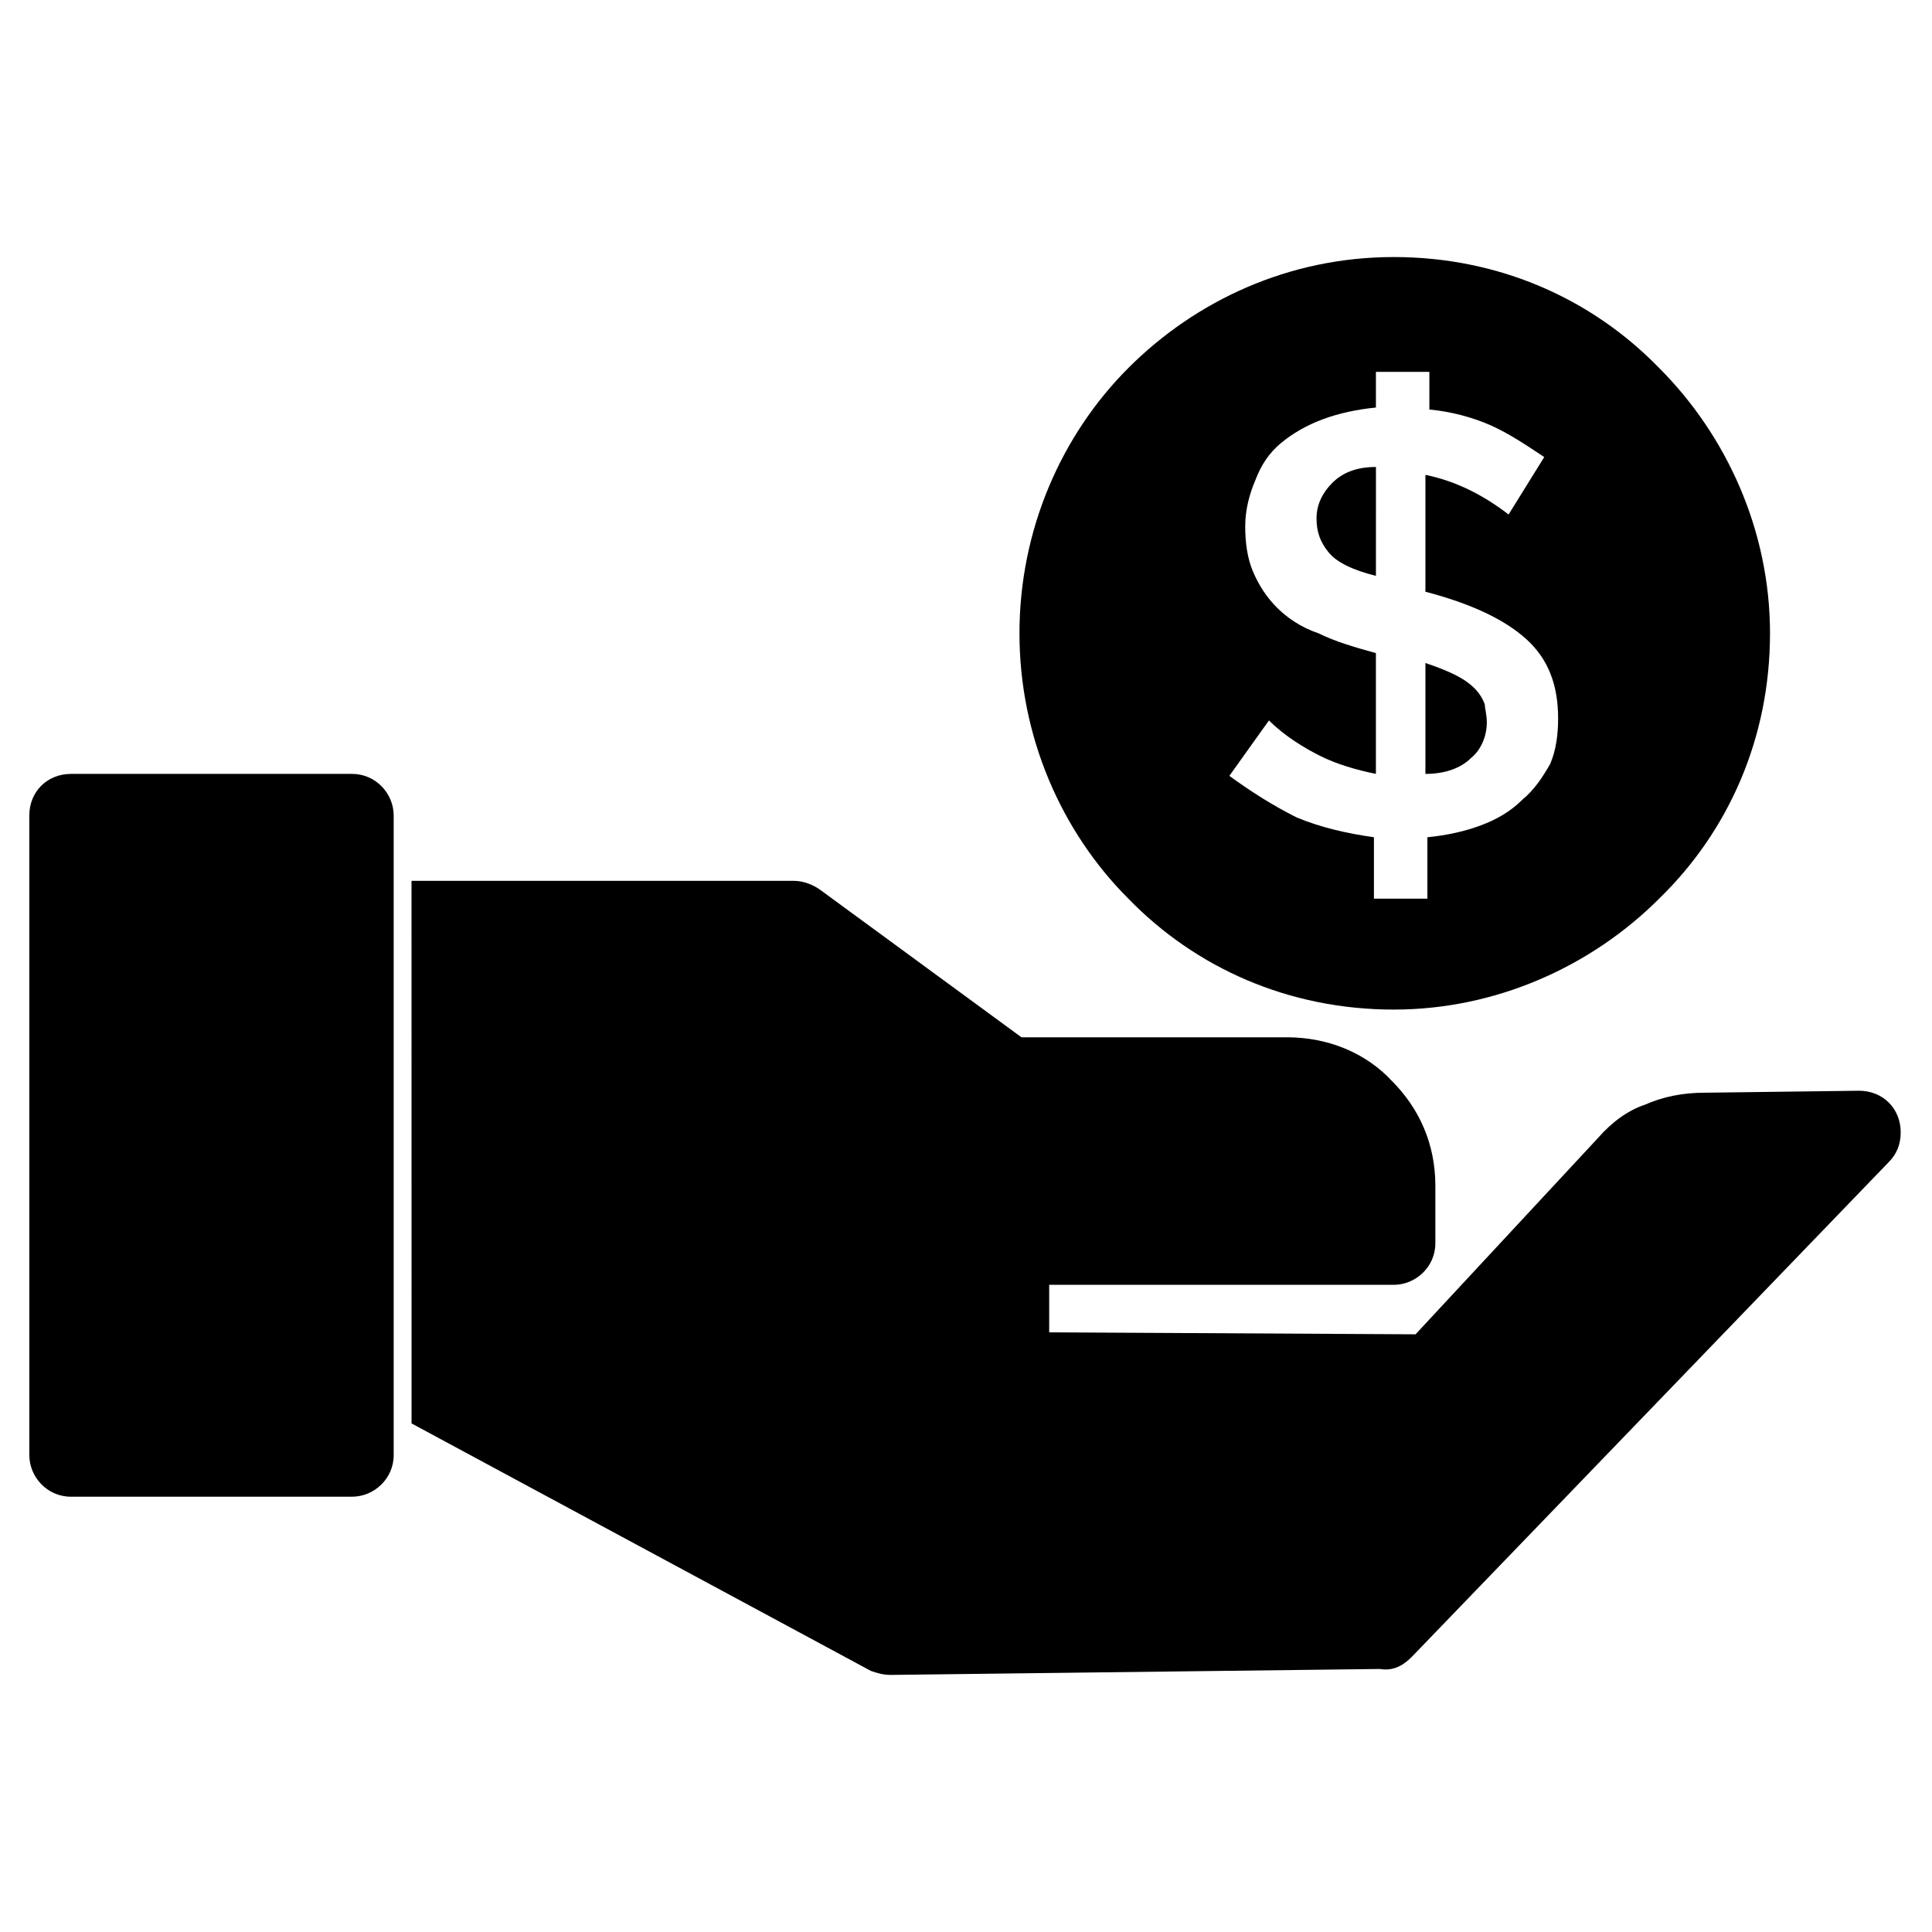
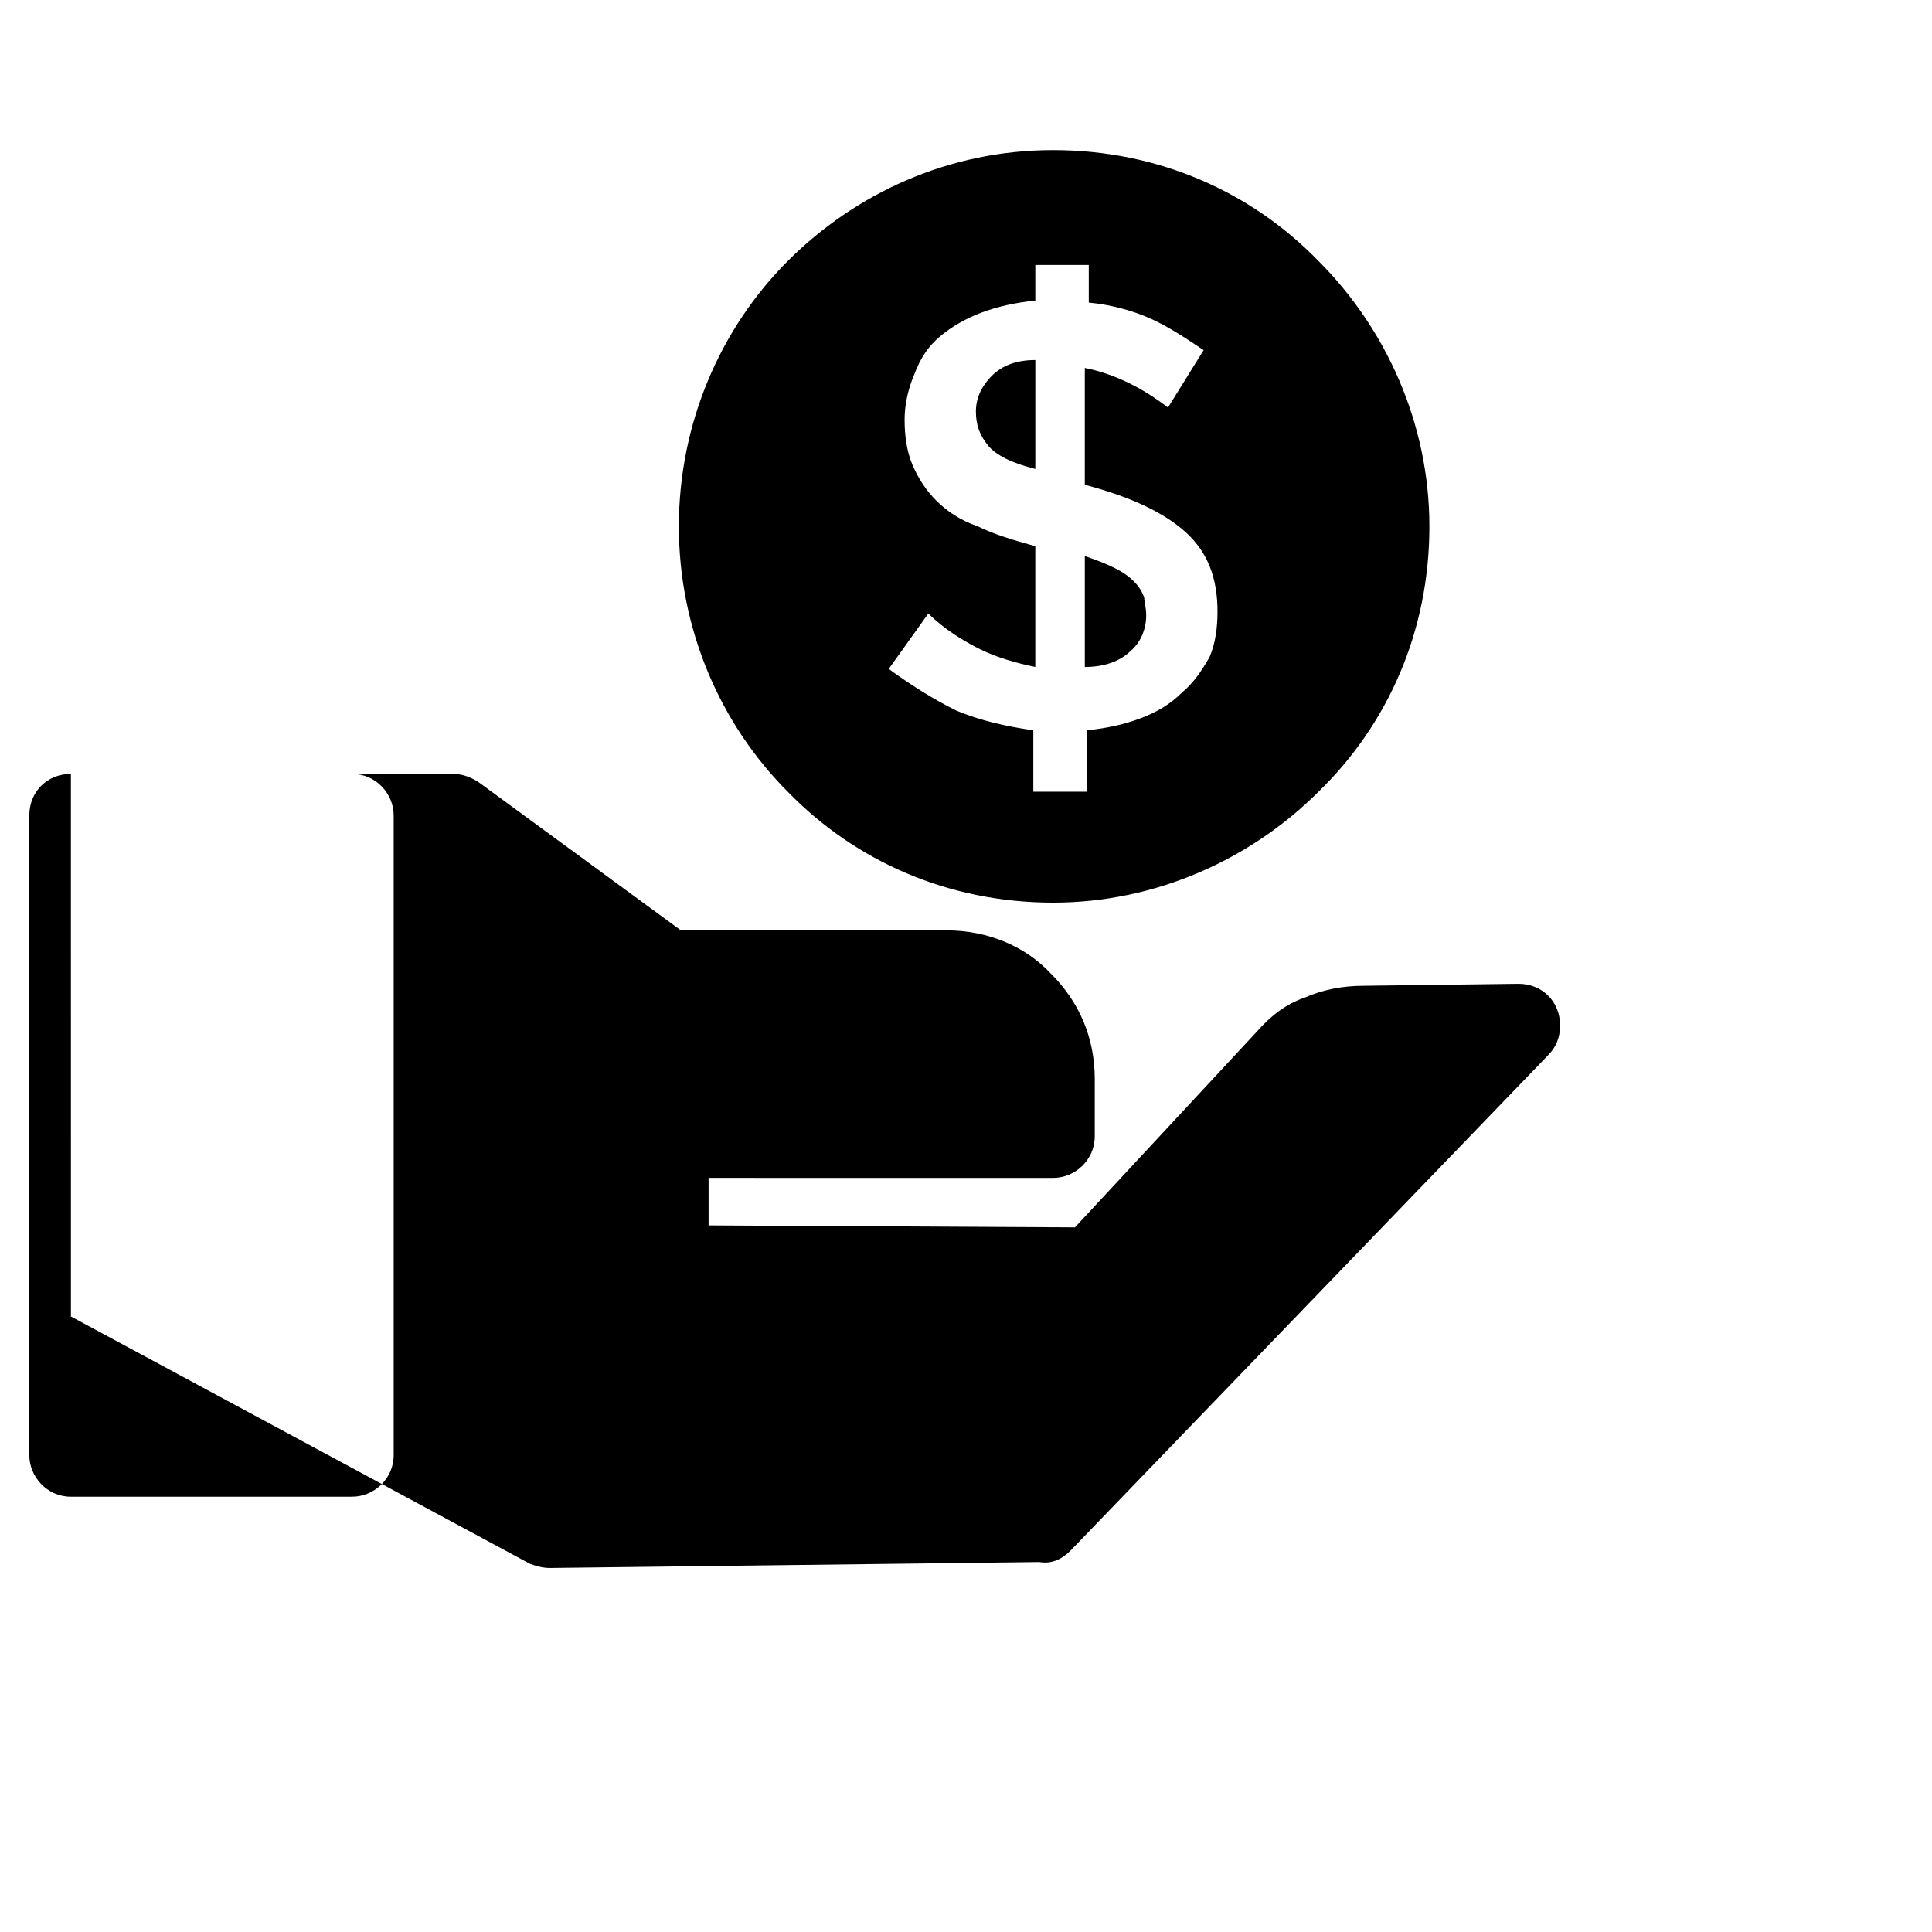
<svg xmlns="http://www.w3.org/2000/svg" fill="#000000" width="800px" height="800px" version="1.1" viewBox="144 144 512 512">
-   <path d="m162.79 349.09h74.52c6.297 0 11.02 5.246 11.02 11.02v169.51c0 6.297-5.246 11.02-11.02 11.02l-74.52 0.004c-6.297 0-11.02-5.246-11.02-11.02l-0.004-169.51c0-6.297 4.727-11.02 11.023-11.02zm90.266 28.34h101.29c2.625 0 5.246 1.051 7.348 2.625l53.004 38.836h70.324c11.02 0 20.992 4.199 27.816 11.547 7.348 7.348 11.547 16.793 11.547 27.816v15.219c0 6.297-5.246 11.02-11.02 11.02l-91.32-0.004v12.594l97.09 0.523 48.281-51.957c3.672-4.199 7.871-7.348 12.594-8.922 4.723-2.098 9.973-3.148 15.742-3.148l40.934-0.523c6.297 0 11.02 4.723 11.02 11.02 0 3.148-1.051 5.773-3.148 7.871l-126.48 131.2c-2.625 2.625-5.246 3.672-8.398 3.148l-129.62 1.574c-2.098 0-3.672-0.523-5.246-1.051l-121.75-65.594zm260.3-165.31c27.816 0 52.48 11.02 70.324 29.391 17.844 17.844 29.391 43.035 29.391 70.324 0 27.816-11.02 52.48-29.391 70.324-17.844 17.844-43.035 29.391-70.324 29.391-27.816 0-52.48-11.02-70.324-29.391-17.844-17.844-28.863-43.035-28.863-70.324 0-27.289 11.02-52.48 28.863-70.324 17.844-17.848 42.512-29.391 70.324-29.391zm43.559 122.28c0-8.922-2.625-15.742-8.398-20.992-5.773-5.246-14.695-9.445-26.766-12.594v-30.965c7.871 1.574 15.219 5.246 22.043 10.496l9.445-15.219c-4.723-3.148-9.445-6.297-14.168-8.398-4.723-2.098-10.496-3.672-16.27-4.199v-9.973h-14.168v9.445c-5.246 0.523-9.973 1.574-14.168 3.148-4.199 1.574-7.871 3.672-11.02 6.297-3.148 2.625-5.246 5.773-6.824 9.973-1.574 3.672-2.625 7.871-2.625 12.07s0.523 8.398 2.098 12.07 3.672 6.824 6.297 9.445c2.625 2.625 6.297 5.246 11.02 6.824 4.199 2.098 9.445 3.672 15.219 5.246v32.012c-5.246-1.051-10.496-2.625-14.695-4.723-4.199-2.098-9.445-5.246-13.645-9.445l-10.496 14.695c5.773 4.199 11.547 7.871 17.844 11.02 6.297 2.625 13.121 4.199 20.469 5.246v16.27h14.168v-16.27c5.246-0.523 9.973-1.574 14.168-3.148 4.199-1.574 7.871-3.672 11.02-6.824 3.148-2.625 5.246-5.773 7.348-9.445 1.582-3.664 2.106-7.863 2.106-12.062zm-48.281-37.785c-6.297-1.574-10.496-3.672-12.594-6.297-2.098-2.625-3.148-5.246-3.148-8.922 0-3.672 1.574-6.824 4.199-9.445 2.625-2.625 6.297-4.199 11.547-4.199zm29.387 38.836c0 3.672-1.574 7.348-4.199 9.445-2.625 2.625-6.824 4.199-12.07 4.199v-29.391c3.148 1.051 5.773 2.098 7.871 3.148 2.098 1.051 3.672 2.098 5.246 3.672 1.051 1.051 2.098 2.625 2.625 4.199 0.004 1.051 0.527 2.625 0.527 4.727z" fill-rule="evenodd" />
+   <path d="m162.79 349.09h74.52c6.297 0 11.02 5.246 11.02 11.02v169.51c0 6.297-5.246 11.02-11.02 11.02l-74.52 0.004c-6.297 0-11.02-5.246-11.02-11.02l-0.004-169.51c0-6.297 4.727-11.02 11.023-11.02zh101.29c2.625 0 5.246 1.051 7.348 2.625l53.004 38.836h70.324c11.02 0 20.992 4.199 27.816 11.547 7.348 7.348 11.547 16.793 11.547 27.816v15.219c0 6.297-5.246 11.02-11.02 11.02l-91.32-0.004v12.594l97.09 0.523 48.281-51.957c3.672-4.199 7.871-7.348 12.594-8.922 4.723-2.098 9.973-3.148 15.742-3.148l40.934-0.523c6.297 0 11.02 4.723 11.02 11.02 0 3.148-1.051 5.773-3.148 7.871l-126.48 131.2c-2.625 2.625-5.246 3.672-8.398 3.148l-129.62 1.574c-2.098 0-3.672-0.523-5.246-1.051l-121.75-65.594zm260.3-165.31c27.816 0 52.48 11.02 70.324 29.391 17.844 17.844 29.391 43.035 29.391 70.324 0 27.816-11.02 52.48-29.391 70.324-17.844 17.844-43.035 29.391-70.324 29.391-27.816 0-52.48-11.02-70.324-29.391-17.844-17.844-28.863-43.035-28.863-70.324 0-27.289 11.02-52.48 28.863-70.324 17.844-17.848 42.512-29.391 70.324-29.391zm43.559 122.28c0-8.922-2.625-15.742-8.398-20.992-5.773-5.246-14.695-9.445-26.766-12.594v-30.965c7.871 1.574 15.219 5.246 22.043 10.496l9.445-15.219c-4.723-3.148-9.445-6.297-14.168-8.398-4.723-2.098-10.496-3.672-16.27-4.199v-9.973h-14.168v9.445c-5.246 0.523-9.973 1.574-14.168 3.148-4.199 1.574-7.871 3.672-11.02 6.297-3.148 2.625-5.246 5.773-6.824 9.973-1.574 3.672-2.625 7.871-2.625 12.07s0.523 8.398 2.098 12.07 3.672 6.824 6.297 9.445c2.625 2.625 6.297 5.246 11.02 6.824 4.199 2.098 9.445 3.672 15.219 5.246v32.012c-5.246-1.051-10.496-2.625-14.695-4.723-4.199-2.098-9.445-5.246-13.645-9.445l-10.496 14.695c5.773 4.199 11.547 7.871 17.844 11.02 6.297 2.625 13.121 4.199 20.469 5.246v16.27h14.168v-16.27c5.246-0.523 9.973-1.574 14.168-3.148 4.199-1.574 7.871-3.672 11.02-6.824 3.148-2.625 5.246-5.773 7.348-9.445 1.582-3.664 2.106-7.863 2.106-12.062zm-48.281-37.785c-6.297-1.574-10.496-3.672-12.594-6.297-2.098-2.625-3.148-5.246-3.148-8.922 0-3.672 1.574-6.824 4.199-9.445 2.625-2.625 6.297-4.199 11.547-4.199zm29.387 38.836c0 3.672-1.574 7.348-4.199 9.445-2.625 2.625-6.824 4.199-12.07 4.199v-29.391c3.148 1.051 5.773 2.098 7.871 3.148 2.098 1.051 3.672 2.098 5.246 3.672 1.051 1.051 2.098 2.625 2.625 4.199 0.004 1.051 0.527 2.625 0.527 4.727z" fill-rule="evenodd" />
</svg>